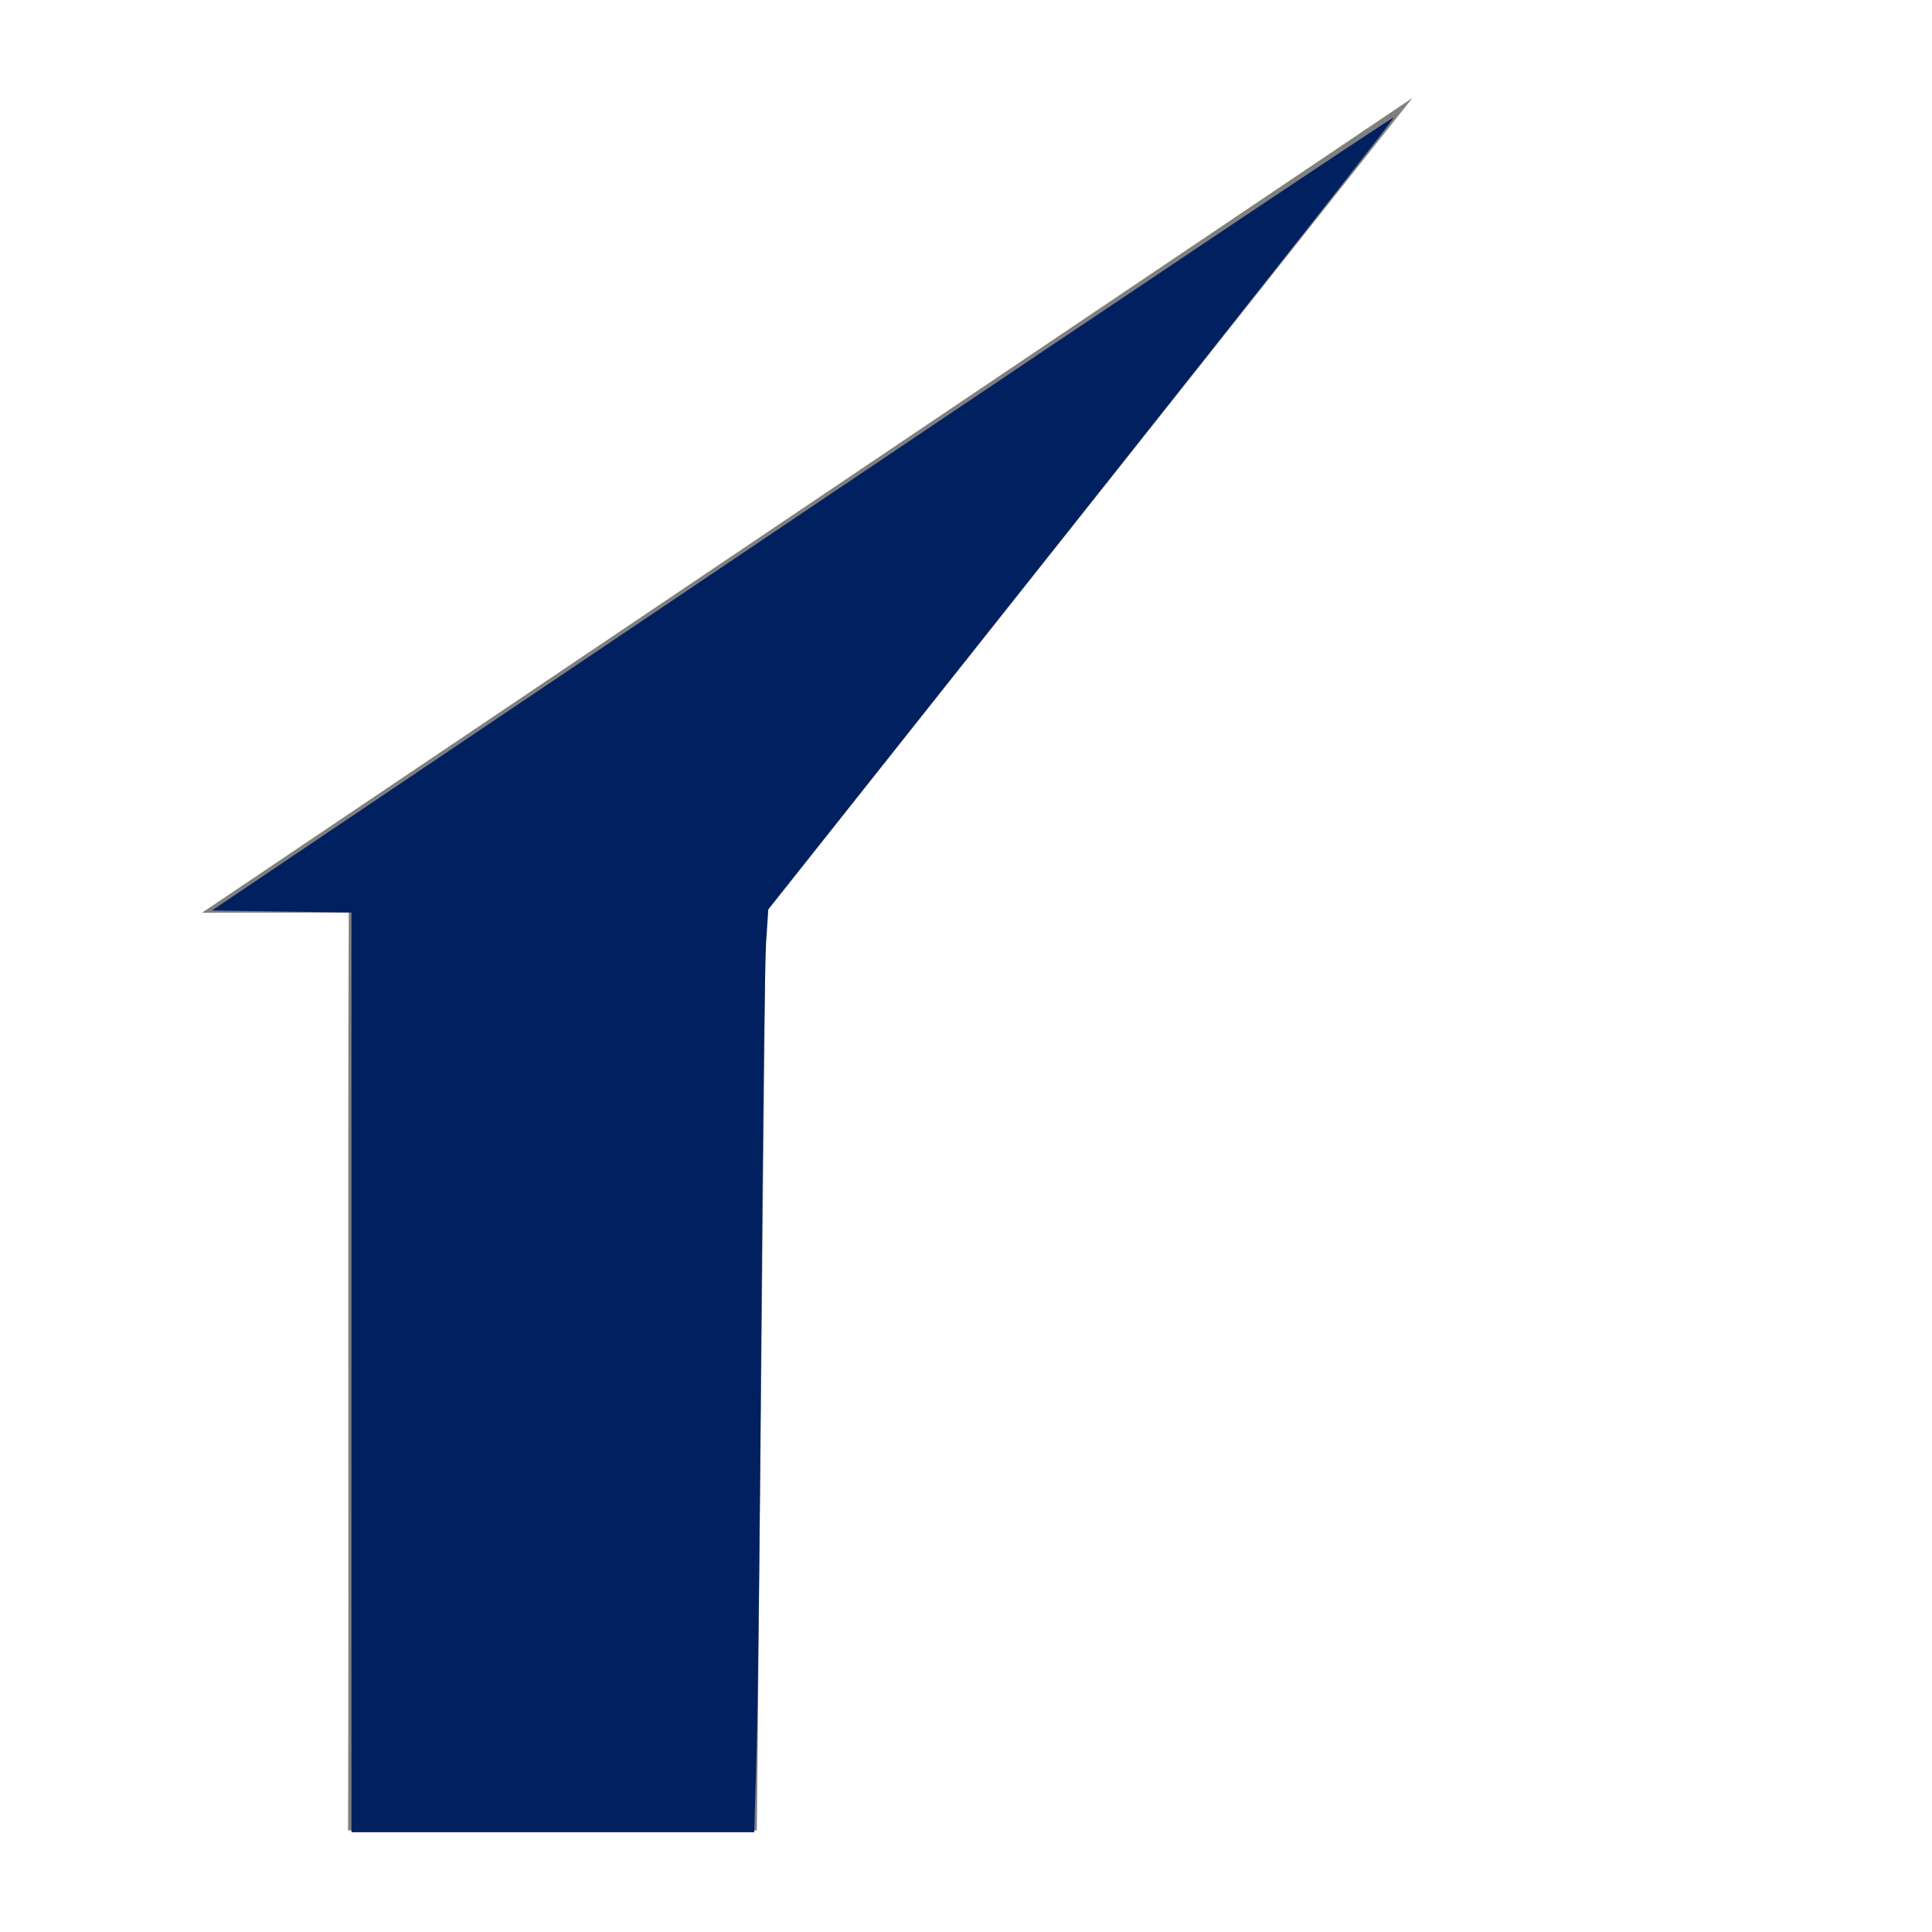
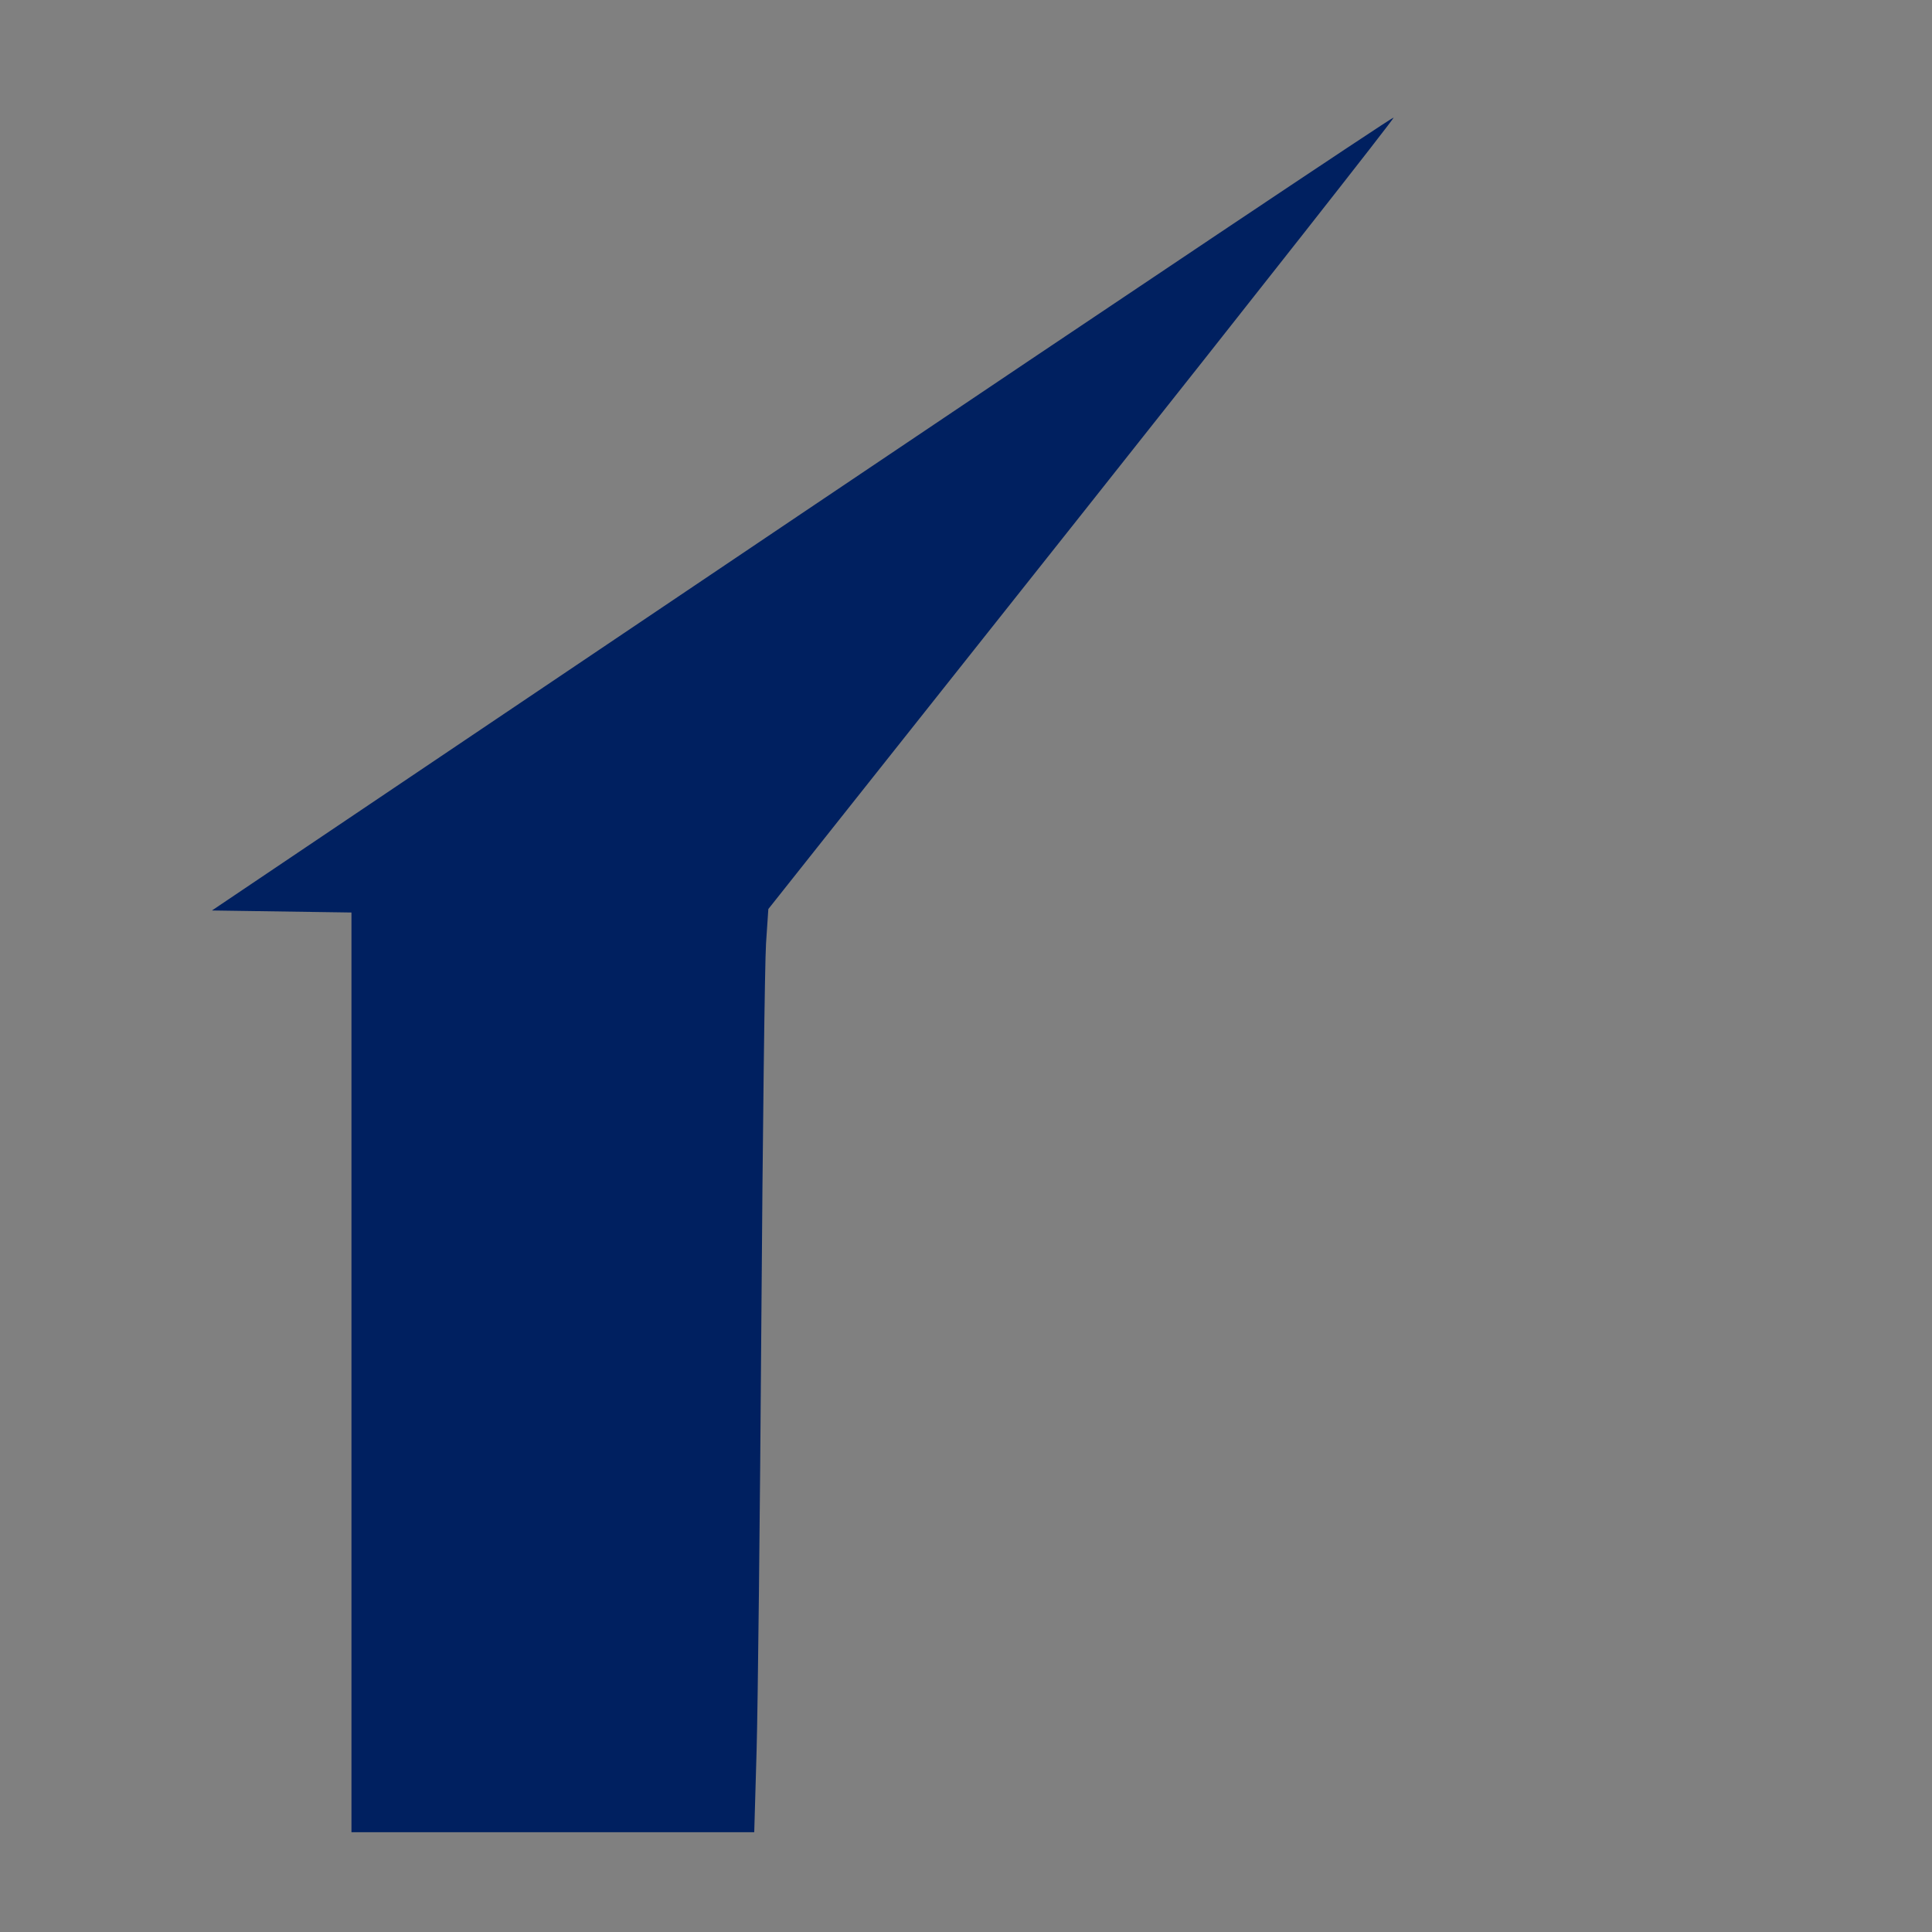
<svg xmlns="http://www.w3.org/2000/svg" width="42" height="42" version="1.1" viewBox="0 0 11.112 11.112">
  <rect x="0" y="0" width="11.112" height="11.112" fill="#808080" stroke="none" />
  <title>favicon</title>
  <g transform="translate(-99.483 -142.88)" stroke-opacity=".803">
-     <path d="m99.483 142.88v11.112h11.112v-11.112zm8.124 0.563-3.72 4.688-0.051 5.277h-2.351c5e-3 -1.76-3e-3 -3.519 4e-3 -5.279l-0.844 5.2e-4z" fill="#fff" stroke-width=".245" />
    <path transform="matrix(.265 0 0 .265 99.483 142.88)" d="m7.628 29.785v-9.98l-3.028-0.044 12.808-8.622c7.045-4.742 12.823-8.607 12.841-8.589 0.018 0.018-3.028 3.891-6.77 8.607l-6.803 8.573-0.05 0.746c-0.027 0.41-0.073 4.124-0.102 8.253-0.029 4.129-0.075 8.301-0.103 9.272l-0.051 1.765h-8.742z" fill="#002060" stroke-width=".079" />
  </g>
</svg>